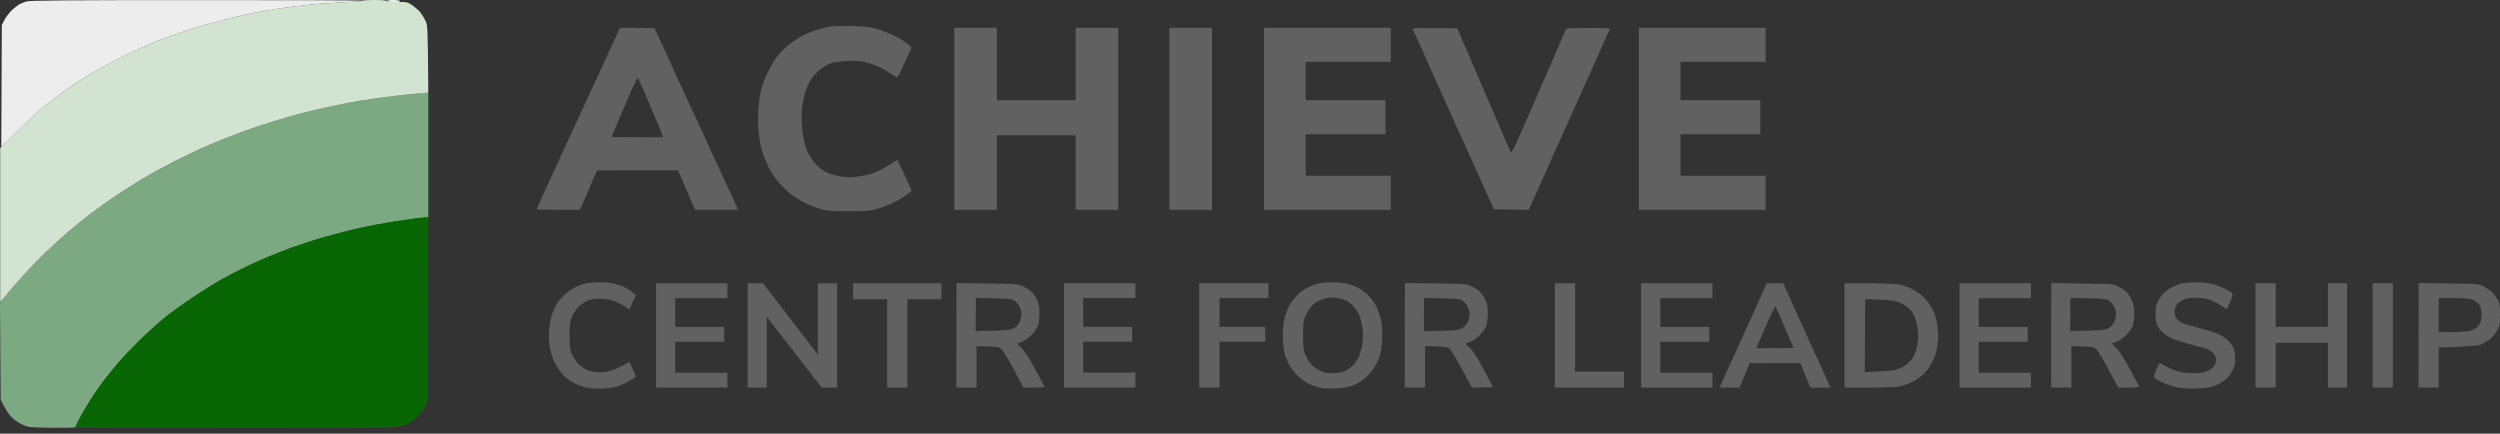
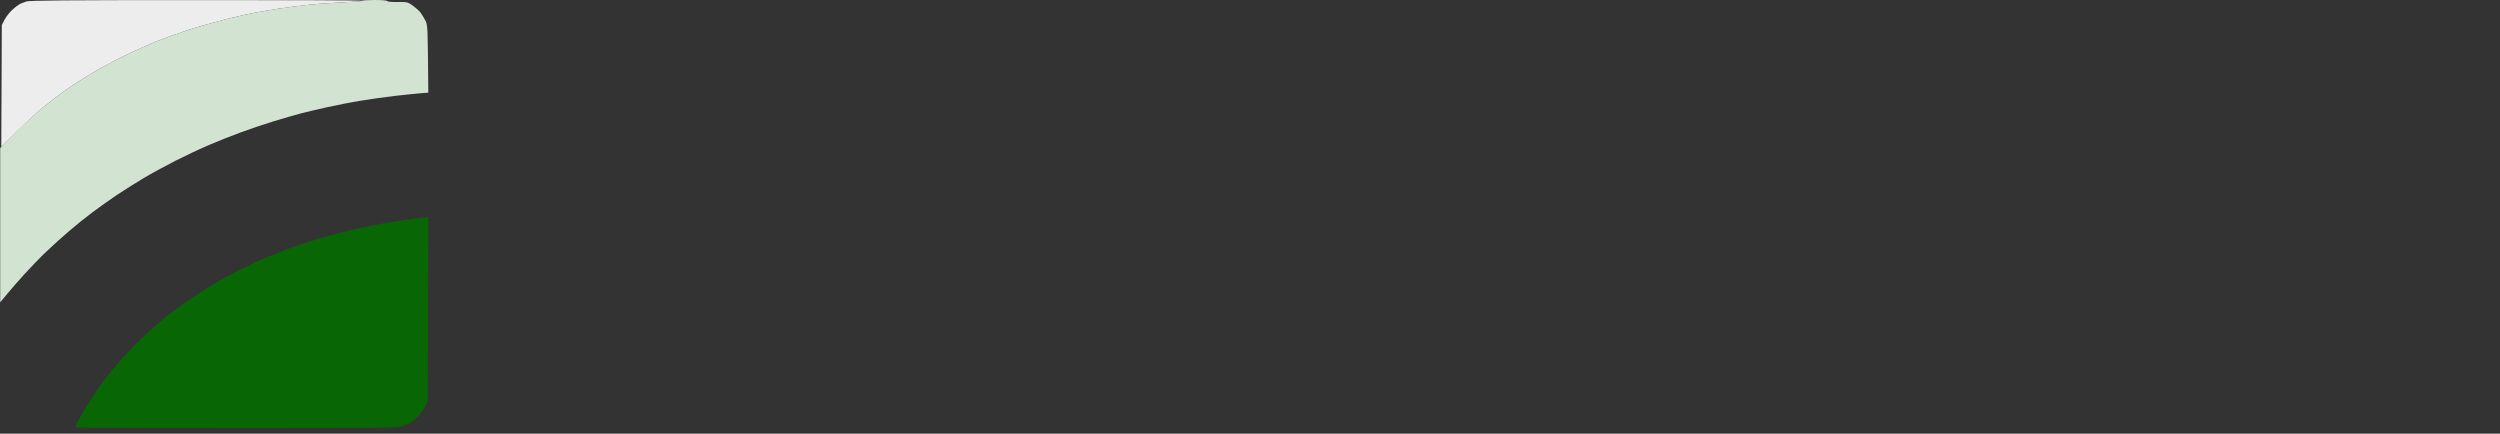
<svg xmlns="http://www.w3.org/2000/svg" width="98" height="17" viewBox="0 0 98 17" fill="none">
  <rect x="0" y="0" width="98" height="17" fill="#333333" stroke="none" />
-   <path d="M15.662 3.735C15.996 3.702 16.326 3.668 16.392 3.66C16.459 3.652 16.58 3.639 16.789 3.631V8.514L16.38 8.56C16.159 8.58 15.683 8.647 15.328 8.706C14.973 8.764 14.418 8.864 14.097 8.935C13.775 9.006 13.166 9.165 12.74 9.286C12.314 9.407 11.705 9.607 11.383 9.724C11.062 9.845 10.603 10.029 10.361 10.129C10.118 10.233 9.697 10.429 9.421 10.567C9.146 10.705 8.77 10.905 8.587 11.009C8.403 11.114 7.96 11.389 7.606 11.627C7.251 11.861 6.754 12.22 6.499 12.42C6.245 12.624 5.798 13.025 5.502 13.313C5.21 13.601 4.821 14.006 4.646 14.21C4.466 14.419 4.212 14.736 4.07 14.92C3.932 15.103 3.711 15.416 3.582 15.621C3.452 15.821 3.26 16.147 3.152 16.351C3.043 16.552 2.955 16.727 2.964 16.748C2.968 16.764 2.555 16.773 2.041 16.769C1.144 16.756 1.106 16.752 0.885 16.648C0.76 16.589 0.572 16.468 0.476 16.376C0.372 16.285 0.238 16.097 0.029 15.671L0 11.873L0.267 11.539C0.417 11.356 0.735 10.989 0.977 10.726C1.219 10.463 1.599 10.066 1.828 9.853C2.054 9.636 2.446 9.282 2.701 9.065C2.955 8.848 3.364 8.518 3.619 8.326C3.874 8.138 4.295 7.838 4.558 7.658C4.821 7.483 5.293 7.187 5.602 6.999C5.911 6.815 6.487 6.502 6.875 6.302C7.267 6.106 7.864 5.822 8.211 5.676C8.553 5.53 9.108 5.309 9.442 5.188C9.776 5.062 10.348 4.87 10.715 4.758C11.083 4.645 11.563 4.507 11.78 4.449C11.997 4.395 12.477 4.278 12.844 4.198C13.212 4.115 13.859 3.994 14.284 3.927C14.71 3.856 15.328 3.773 15.662 3.735Z" fill="#7CA982" />
  <path d="M15.453 8.685C15.762 8.635 16.138 8.58 16.288 8.56C16.438 8.539 16.61 8.522 16.789 8.514L16.768 15.713L16.664 15.938C16.597 16.08 16.468 16.247 16.317 16.389C16.13 16.564 16.021 16.627 15.8 16.694C15.52 16.777 15.416 16.777 9.254 16.777C5.811 16.781 2.98 16.769 2.96 16.756C2.943 16.744 3.026 16.56 3.147 16.347C3.264 16.138 3.465 15.805 3.59 15.608C3.715 15.412 3.932 15.103 4.07 14.92C4.212 14.736 4.467 14.415 4.646 14.21C4.821 14.002 5.21 13.601 5.502 13.313C5.798 13.025 6.245 12.624 6.499 12.42C6.754 12.22 7.251 11.861 7.606 11.627C7.96 11.389 8.403 11.114 8.587 11.009C8.77 10.905 9.146 10.705 9.421 10.567C9.697 10.429 10.118 10.233 10.361 10.129C10.603 10.029 11.062 9.845 11.383 9.724C11.705 9.607 12.314 9.407 12.74 9.286C13.166 9.165 13.821 8.998 14.201 8.918C14.581 8.835 15.144 8.731 15.453 8.685Z" fill="#086605" />
  <path d="M13.441 0.092C13.842 0.075 14.176 0.05 14.184 0.033V0.029C14.197 0.013 14.422 0 14.681 0C14.961 0 15.169 0.017 15.182 0.042C15.194 0.067 15.37 0.083 15.587 0.079C15.967 0.075 15.979 0.079 16.184 0.221C16.297 0.305 16.43 0.422 16.48 0.488C16.53 0.551 16.614 0.689 16.668 0.793C16.768 0.976 16.768 0.997 16.789 3.618L16.789 3.631L16.484 3.656C16.322 3.668 15.867 3.714 15.474 3.76C15.082 3.806 14.481 3.89 14.138 3.948C13.792 4.002 13.212 4.119 12.844 4.198C12.477 4.278 11.997 4.395 11.78 4.449C11.563 4.507 11.083 4.645 10.715 4.758C10.348 4.87 9.776 5.062 9.442 5.188C9.108 5.309 8.553 5.53 8.211 5.676C7.864 5.822 7.267 6.106 6.875 6.302C6.483 6.502 5.911 6.815 5.602 6.999C5.293 7.187 4.821 7.483 4.558 7.658C4.295 7.838 3.87 8.138 3.619 8.326C3.364 8.518 2.951 8.848 2.701 9.065C2.446 9.282 2.054 9.636 1.828 9.853C1.599 10.066 1.219 10.463 0.977 10.726C0.735 10.989 0.417 11.352 0.008 11.852V5.801L0.601 5.204C0.931 4.875 1.415 4.432 1.678 4.215C1.941 4.002 2.338 3.702 2.555 3.543C2.772 3.389 3.206 3.109 3.515 2.921C3.824 2.734 4.433 2.404 4.871 2.191C5.306 1.978 5.89 1.715 6.165 1.607C6.441 1.498 6.967 1.31 7.334 1.189C7.702 1.068 8.34 0.885 8.754 0.78C9.167 0.676 9.701 0.551 9.943 0.505C10.185 0.459 10.624 0.384 10.924 0.338C11.22 0.292 11.746 0.225 12.093 0.188C12.435 0.15 13.045 0.109 13.441 0.092Z" fill="#D2E3D1" />
-   <path fill-rule="evenodd" clip-rule="evenodd" d="M94.811 11.097L95.967 11.11C97.073 11.122 97.132 11.126 97.332 11.218C97.449 11.272 97.603 11.372 97.679 11.448C97.758 11.523 97.858 11.656 97.908 11.748C97.983 11.886 98 11.982 98 12.332C98 12.725 97.992 12.766 97.871 12.979C97.783 13.129 97.67 13.255 97.537 13.346C97.424 13.422 97.265 13.505 97.186 13.53C97.107 13.551 96.714 13.584 95.6 13.626V15.191H94.807L94.811 11.097ZM95.6 13.021C96.393 13.021 96.698 13 96.79 12.979C96.881 12.958 97.002 12.904 97.061 12.862C97.119 12.821 97.19 12.729 97.224 12.662C97.257 12.595 97.282 12.449 97.282 12.332C97.282 12.22 97.249 12.065 97.211 11.99C97.169 11.902 97.078 11.823 96.965 11.769C96.814 11.702 96.698 11.69 96.192 11.685H95.6V13.021Z" fill="#616161" />
  <path d="M0.76 0.167C0.818 0.138 0.939 0.088 1.031 0.058C1.16 0.017 2.596 0.004 7.702 0.004C11.275 0 14.193 0.013 14.184 0.029C14.176 0.05 13.842 0.075 13.441 0.092C13.045 0.109 12.439 0.15 12.093 0.188C11.751 0.225 11.22 0.292 10.924 0.338C10.628 0.384 10.185 0.459 9.943 0.505C9.701 0.551 9.167 0.676 8.754 0.78C8.34 0.885 7.702 1.068 7.334 1.189C6.967 1.31 6.441 1.498 6.165 1.607C5.89 1.715 5.306 1.978 4.871 2.191C4.437 2.404 3.824 2.734 3.515 2.921C3.206 3.109 2.772 3.389 2.555 3.543C2.338 3.702 1.941 4.002 1.678 4.215C1.415 4.432 0.939 4.866 0.05 5.759L0.071 0.981L0.179 0.772C0.242 0.655 0.372 0.488 0.472 0.392C0.572 0.3 0.701 0.2 0.76 0.167Z" fill="#EDEDED" />
-   <path d="M15.453 0.083C15.316 0.083 15.19 0.063 15.178 0.042C15.161 0.017 15.249 0 15.407 0C15.549 0 15.67 0.017 15.683 0.042C15.695 0.067 15.608 0.083 15.453 0.083Z" fill="#EDEDED" />
-   <path fill-rule="evenodd" clip-rule="evenodd" d="M33.361 1.018C33.854 1.031 34.087 1.056 34.342 1.123C34.526 1.169 34.843 1.294 35.052 1.394C35.26 1.498 35.498 1.64 35.736 1.857L35.477 2.425C35.335 2.738 35.206 3.005 35.189 3.022C35.169 3.034 35.047 2.971 34.918 2.884C34.784 2.792 34.563 2.667 34.425 2.608C34.288 2.546 34.054 2.466 33.904 2.433C33.712 2.387 33.503 2.375 33.194 2.391C32.948 2.404 32.672 2.441 32.568 2.479C32.464 2.517 32.288 2.617 32.171 2.704C32.059 2.792 31.896 2.955 31.817 3.072C31.737 3.184 31.629 3.41 31.579 3.568C31.524 3.731 31.466 4.04 31.441 4.257C31.416 4.511 31.416 4.795 31.441 5.05C31.466 5.267 31.52 5.567 31.57 5.718C31.616 5.868 31.716 6.081 31.787 6.193C31.862 6.306 32.004 6.473 32.109 6.561C32.213 6.652 32.397 6.761 32.518 6.807C32.635 6.848 32.86 6.903 33.019 6.928C33.194 6.953 33.411 6.953 33.611 6.924C33.783 6.903 34.02 6.857 34.133 6.819C34.25 6.782 34.438 6.702 34.551 6.644C34.668 6.59 34.847 6.477 34.96 6.402C35.068 6.323 35.164 6.264 35.173 6.268C35.185 6.277 35.315 6.548 35.74 7.47L35.565 7.616C35.465 7.7 35.235 7.838 35.052 7.929C34.868 8.021 34.567 8.138 34.384 8.188C34.096 8.267 33.941 8.28 33.278 8.28C32.656 8.284 32.451 8.267 32.213 8.209C32.05 8.163 31.771 8.059 31.587 7.971C31.403 7.883 31.128 7.712 30.973 7.591C30.819 7.466 30.598 7.245 30.477 7.095C30.36 6.944 30.205 6.711 30.134 6.573C30.067 6.435 29.976 6.218 29.93 6.093C29.888 5.968 29.834 5.78 29.809 5.676C29.784 5.571 29.75 5.3 29.729 5.071C29.709 4.824 29.709 4.474 29.733 4.215C29.754 3.973 29.8 3.656 29.838 3.506C29.875 3.355 29.997 3.047 30.105 2.817C30.218 2.587 30.389 2.304 30.489 2.183C30.589 2.062 30.765 1.882 30.886 1.786C31.003 1.686 31.203 1.544 31.324 1.469C31.445 1.398 31.704 1.281 31.9 1.21C32.096 1.143 32.359 1.068 32.484 1.048C32.61 1.027 33.006 1.014 33.361 1.018ZM24.307 1.085L25.659 1.106L26.974 3.969C27.697 5.542 28.435 7.145 28.936 8.222H27.246L26.578 6.673L23.405 6.677L22.737 8.226L21.894 8.222C21.427 8.222 21.043 8.213 21.038 8.201C21.034 8.188 21.731 6.665 22.587 4.812C23.447 2.955 24.182 1.361 24.228 1.26L24.307 1.085ZM23.973 5.367C25.517 5.384 25.977 5.384 25.989 5.375C26.002 5.371 25.793 4.858 25.53 4.24C25.263 3.618 25.033 3.084 25.012 3.051C24.991 3.009 24.816 3.372 24.478 4.178L23.973 5.367ZM37.406 1.089H39.076V3.927H42.165V1.089H43.834V8.226H42.165V5.304H39.076V8.226H37.406V1.089ZM45.838 1.089H47.508V8.226H45.838V1.089ZM49.553 1.089H54.52V2.425H51.181V3.927H54.312V5.263H51.181V6.89H54.52V8.226H49.553V1.089ZM57.125 1.11L58.14 3.468C58.699 4.762 59.179 5.88 59.208 5.943C59.258 6.06 59.304 5.964 61.4 1.11L62.26 1.098C62.736 1.093 63.115 1.106 63.111 1.123C63.107 1.143 62.385 2.75 59.926 8.226L58.561 8.205L56.979 4.699C56.111 2.771 55.393 1.169 55.38 1.139C55.368 1.098 55.547 1.089 57.125 1.11ZM64.247 1.089H69.214V2.425H65.875V3.927H69.005V5.263H65.875V6.89H69.214V8.226H64.247V1.089ZM23.485 11.064C23.702 11.064 23.969 11.089 24.111 11.126C24.248 11.164 24.449 11.239 24.549 11.297C24.653 11.356 24.783 11.439 24.925 11.564L24.67 12.128L24.474 11.998C24.365 11.928 24.177 11.836 24.048 11.79C23.898 11.74 23.714 11.71 23.506 11.71C23.288 11.715 23.138 11.74 23.005 11.798C22.904 11.844 22.746 11.957 22.658 12.044C22.575 12.136 22.462 12.311 22.412 12.441C22.341 12.629 22.324 12.758 22.324 13.15C22.324 13.538 22.341 13.672 22.412 13.86C22.462 13.985 22.575 14.16 22.658 14.252C22.746 14.344 22.892 14.448 22.984 14.49C23.076 14.532 23.247 14.573 23.359 14.59C23.48 14.607 23.677 14.598 23.819 14.569C23.956 14.54 24.207 14.444 24.674 14.194L24.929 14.757L24.833 14.832C24.783 14.87 24.649 14.953 24.541 15.007C24.432 15.066 24.236 15.141 24.102 15.174C23.969 15.208 23.702 15.237 23.506 15.237C23.314 15.237 23.038 15.208 22.9 15.17C22.762 15.137 22.566 15.057 22.462 14.995C22.362 14.937 22.199 14.816 22.107 14.732C22.015 14.649 21.869 14.44 21.777 14.273C21.669 14.067 21.595 13.853 21.556 13.63C21.518 13.409 21.506 13.175 21.523 12.942C21.539 12.745 21.59 12.474 21.635 12.336C21.681 12.199 21.773 11.998 21.836 11.898C21.903 11.794 22.028 11.644 22.115 11.56C22.203 11.481 22.362 11.364 22.462 11.302C22.566 11.243 22.754 11.164 22.879 11.13C23.009 11.097 23.28 11.068 23.485 11.064ZM52.204 11.068C52.425 11.064 52.684 11.089 52.83 11.126C52.968 11.164 53.172 11.243 53.285 11.306C53.398 11.368 53.569 11.502 53.665 11.606C53.761 11.706 53.89 11.89 53.953 12.011C54.011 12.132 54.095 12.357 54.128 12.512C54.178 12.72 54.191 12.921 54.178 13.275C54.166 13.584 54.128 13.835 54.078 13.985C54.036 14.11 53.928 14.327 53.836 14.465C53.744 14.598 53.573 14.782 53.456 14.87C53.343 14.957 53.147 15.066 53.018 15.116C52.863 15.174 52.655 15.212 52.371 15.225C52.112 15.237 51.87 15.229 51.724 15.195C51.599 15.166 51.402 15.095 51.285 15.037C51.173 14.978 50.989 14.845 50.876 14.74C50.764 14.632 50.622 14.452 50.555 14.34C50.492 14.223 50.405 14.018 50.363 13.881C50.313 13.705 50.288 13.488 50.288 13.15C50.288 12.775 50.309 12.608 50.38 12.378C50.43 12.216 50.526 11.998 50.588 11.898C50.655 11.794 50.785 11.639 50.872 11.548C50.964 11.46 51.131 11.343 51.244 11.281C51.361 11.222 51.54 11.151 51.64 11.122C51.745 11.093 51.999 11.068 52.204 11.068ZM51.599 11.836C51.519 11.882 51.394 12.015 51.315 12.128C51.239 12.241 51.156 12.412 51.127 12.503C51.102 12.595 51.077 12.883 51.077 13.15C51.077 13.413 51.102 13.705 51.127 13.797C51.156 13.889 51.239 14.056 51.315 14.173C51.419 14.327 51.519 14.411 51.703 14.507C51.903 14.607 51.999 14.632 52.225 14.628C52.375 14.628 52.571 14.603 52.663 14.569C52.755 14.536 52.905 14.444 52.997 14.356C53.089 14.273 53.206 14.114 53.256 14.002C53.306 13.889 53.368 13.672 53.398 13.526C53.427 13.359 53.435 13.134 53.419 12.942C53.402 12.766 53.347 12.524 53.302 12.399C53.252 12.27 53.147 12.094 53.064 12.007C52.98 11.915 52.838 11.806 52.746 11.769C52.655 11.727 52.479 11.681 52.35 11.669C52.221 11.656 52.041 11.669 51.932 11.702C51.832 11.731 51.682 11.79 51.599 11.836ZM86.057 11.068C86.266 11.064 86.554 11.093 86.696 11.126C86.838 11.16 87.063 11.243 87.197 11.306C87.331 11.372 87.46 11.452 87.489 11.485C87.531 11.531 87.518 11.598 87.427 11.823C87.364 11.978 87.297 12.107 87.28 12.107C87.264 12.107 87.159 12.044 87.051 11.969C86.942 11.894 86.75 11.794 86.621 11.752C86.479 11.702 86.279 11.673 86.078 11.669C85.84 11.669 85.719 11.694 85.569 11.761C85.444 11.823 85.348 11.902 85.306 11.982C85.273 12.049 85.243 12.165 85.243 12.241C85.243 12.316 85.281 12.428 85.327 12.491C85.373 12.553 85.481 12.637 85.569 12.67C85.657 12.708 85.949 12.791 86.224 12.862C86.5 12.938 86.821 13.033 86.934 13.084C87.051 13.134 87.218 13.242 87.31 13.317C87.397 13.396 87.506 13.538 87.548 13.63C87.594 13.73 87.623 13.893 87.623 14.048C87.623 14.223 87.594 14.361 87.527 14.507C87.472 14.623 87.347 14.782 87.247 14.874C87.143 14.957 86.959 15.07 86.83 15.12C86.663 15.183 86.471 15.212 86.12 15.229C85.769 15.241 85.561 15.229 85.327 15.179C85.156 15.141 84.901 15.057 84.763 14.991C84.626 14.928 84.492 14.849 84.463 14.816C84.421 14.765 84.429 14.707 84.525 14.494C84.588 14.348 84.655 14.231 84.671 14.231C84.688 14.235 84.772 14.281 84.859 14.335C84.947 14.39 85.139 14.477 85.285 14.527C85.486 14.598 85.665 14.623 85.953 14.628C86.287 14.632 86.383 14.615 86.55 14.536C86.675 14.477 86.771 14.398 86.809 14.319C86.846 14.248 86.871 14.156 86.871 14.11C86.871 14.064 86.85 13.977 86.821 13.918C86.792 13.856 86.692 13.768 86.6 13.722C86.508 13.676 86.191 13.58 85.89 13.505C85.594 13.43 85.248 13.317 85.118 13.255C84.993 13.192 84.838 13.092 84.772 13.029C84.705 12.971 84.617 12.85 84.576 12.762C84.517 12.649 84.492 12.52 84.496 12.303C84.496 12.103 84.521 11.944 84.571 11.836C84.613 11.744 84.713 11.598 84.801 11.51C84.884 11.427 85.047 11.306 85.16 11.251C85.277 11.193 85.439 11.13 85.527 11.11C85.615 11.089 85.853 11.068 86.057 11.068ZM25.718 11.105H28.515V11.69H26.469V12.816H28.389V13.401H26.469V14.611H28.515V15.195H25.718V11.105ZM29.308 11.105H29.913L32.063 13.902V11.105H32.814V15.195H32.209L30.059 12.42V15.195H29.308V11.105ZM33.44 11.105H36.905V11.731H35.569V15.195H34.776V11.731H33.44V11.105ZM37.498 11.097L38.696 11.114C39.84 11.126 39.902 11.13 40.098 11.222C40.215 11.272 40.361 11.368 40.428 11.431C40.495 11.493 40.595 11.635 40.649 11.752C40.724 11.915 40.745 12.032 40.745 12.274C40.745 12.445 40.724 12.662 40.695 12.754C40.666 12.854 40.562 13.004 40.436 13.134C40.303 13.267 40.157 13.367 40.048 13.405C39.948 13.434 39.869 13.467 39.869 13.472C39.869 13.48 39.948 13.555 40.04 13.639C40.157 13.747 40.328 14.01 40.574 14.461C40.77 14.828 40.941 15.141 40.946 15.162C40.95 15.179 40.766 15.195 40.119 15.195L39.748 14.494C39.543 14.11 39.326 13.747 39.264 13.693C39.163 13.597 39.117 13.588 38.282 13.568V15.195H37.489L37.498 11.097ZM38.245 12.979C39.456 12.958 39.585 12.942 39.723 12.875C39.84 12.816 39.91 12.741 39.965 12.624C40.007 12.533 40.04 12.391 40.04 12.311C40.04 12.232 40.007 12.103 39.969 12.024C39.927 11.944 39.84 11.84 39.777 11.794C39.668 11.715 39.589 11.706 38.955 11.694L38.253 11.677L38.245 12.979ZM41.71 11.101H44.506V11.685H42.461V12.812H44.381V13.396H42.461V14.607H44.506V15.191H41.71V11.101ZM47.011 11.101H49.724V11.685H47.804V12.812H49.599V13.396H47.804V15.191H47.011V11.101ZM55.072 11.097L56.27 11.11C57.417 11.122 57.476 11.126 57.676 11.218C57.789 11.272 57.939 11.368 58.006 11.427C58.069 11.489 58.169 11.635 58.223 11.748C58.298 11.911 58.323 12.028 58.319 12.27C58.319 12.445 58.298 12.658 58.269 12.75C58.24 12.854 58.136 13.004 58.01 13.134C57.881 13.263 57.735 13.367 57.622 13.405C57.526 13.434 57.443 13.467 57.447 13.472C57.447 13.476 57.522 13.551 57.618 13.639C57.731 13.743 57.906 14.01 58.148 14.461C58.348 14.828 58.515 15.141 58.52 15.158C58.528 15.179 58.344 15.191 57.697 15.191L57.322 14.494C57.117 14.11 56.9 13.747 56.841 13.689C56.737 13.593 56.695 13.584 55.861 13.563V15.191H55.067L55.072 11.097ZM55.815 12.983C57.029 12.963 57.159 12.946 57.296 12.875C57.409 12.821 57.484 12.745 57.534 12.629C57.576 12.537 57.609 12.395 57.609 12.316C57.609 12.236 57.576 12.103 57.538 12.028C57.497 11.948 57.413 11.844 57.346 11.798C57.242 11.719 57.159 11.706 56.528 11.694L55.823 11.681L55.815 12.983ZM60.949 11.105H61.742V14.569H63.662V15.195H60.949V11.105ZM64.33 11.105H67.127V11.69H65.082V12.816H67.002V13.401H65.082V14.611H67.127V15.195H64.33V11.105ZM69.256 11.105H69.903L70.683 12.829C71.113 13.776 71.531 14.694 71.76 15.195H70.967L70.571 14.231L68.588 14.235L68.191 15.195H67.807C67.594 15.195 67.419 15.187 67.415 15.179C67.415 15.17 67.795 14.327 68.258 13.313C68.722 12.295 69.135 11.381 69.177 11.285L69.256 11.105ZM68.843 13.651C69.974 13.651 70.303 13.639 70.303 13.63C70.303 13.618 70.149 13.255 69.961 12.825C69.778 12.395 69.611 12.032 69.598 12.015C69.581 11.998 69.406 12.361 69.206 12.816L68.843 13.651ZM72.307 11.105H73.259C73.781 11.105 74.311 11.126 74.436 11.151C74.561 11.172 74.783 11.247 74.929 11.318C75.071 11.385 75.284 11.531 75.4 11.639C75.534 11.765 75.663 11.944 75.755 12.128C75.859 12.341 75.914 12.524 75.947 12.796C75.985 13.084 75.985 13.259 75.947 13.526C75.914 13.776 75.855 13.973 75.755 14.173C75.663 14.361 75.534 14.54 75.4 14.665C75.284 14.774 75.071 14.92 74.929 14.987C74.783 15.057 74.561 15.133 74.436 15.153C74.311 15.179 73.781 15.199 72.307 15.195V11.105ZM73.1 14.59C74.065 14.548 74.265 14.519 74.436 14.452C74.574 14.402 74.737 14.294 74.845 14.19C74.983 14.052 75.046 13.939 75.108 13.735C75.158 13.572 75.188 13.342 75.188 13.15C75.188 12.963 75.158 12.733 75.108 12.566C75.05 12.382 74.979 12.245 74.866 12.128C74.766 12.019 74.616 11.923 74.457 11.861C74.257 11.781 74.098 11.761 73.66 11.744L73.113 11.723L73.1 14.59ZM76.815 11.105H79.612V11.69H77.567V12.816H79.487V13.401H77.567V14.611H79.612V15.195H76.815V11.105ZM80.409 11.097L81.608 11.114C82.755 11.126 82.814 11.13 83.014 11.222C83.127 11.277 83.277 11.368 83.344 11.431C83.407 11.493 83.507 11.635 83.561 11.752C83.636 11.915 83.661 12.032 83.661 12.274C83.661 12.445 83.636 12.662 83.611 12.754C83.578 12.854 83.478 13.004 83.348 13.134C83.219 13.267 83.073 13.367 82.96 13.405C82.864 13.438 82.781 13.467 82.785 13.472C82.785 13.48 82.86 13.555 82.956 13.639C83.073 13.747 83.244 14.014 83.486 14.461C83.686 14.828 83.853 15.141 83.858 15.162C83.866 15.179 83.682 15.195 83.035 15.195L82.659 14.494C82.455 14.11 82.238 13.751 82.179 13.693C82.075 13.597 82.033 13.588 81.198 13.568V15.195H80.405L80.409 11.097ZM81.153 12.979C82.367 12.958 82.497 12.942 82.634 12.875C82.747 12.816 82.822 12.741 82.872 12.624C82.914 12.533 82.948 12.391 82.948 12.311C82.948 12.232 82.918 12.103 82.876 12.024C82.835 11.944 82.751 11.84 82.684 11.794C82.58 11.715 82.497 11.706 81.866 11.694L81.161 11.681L81.153 12.979ZM88.416 11.101H89.209V12.812H91.254V11.101H92.006V15.191H91.254V13.438H89.209V15.191H88.416V11.101ZM93.008 11.101H93.801V15.191H93.008V11.101Z" fill="#616161" />
</svg>